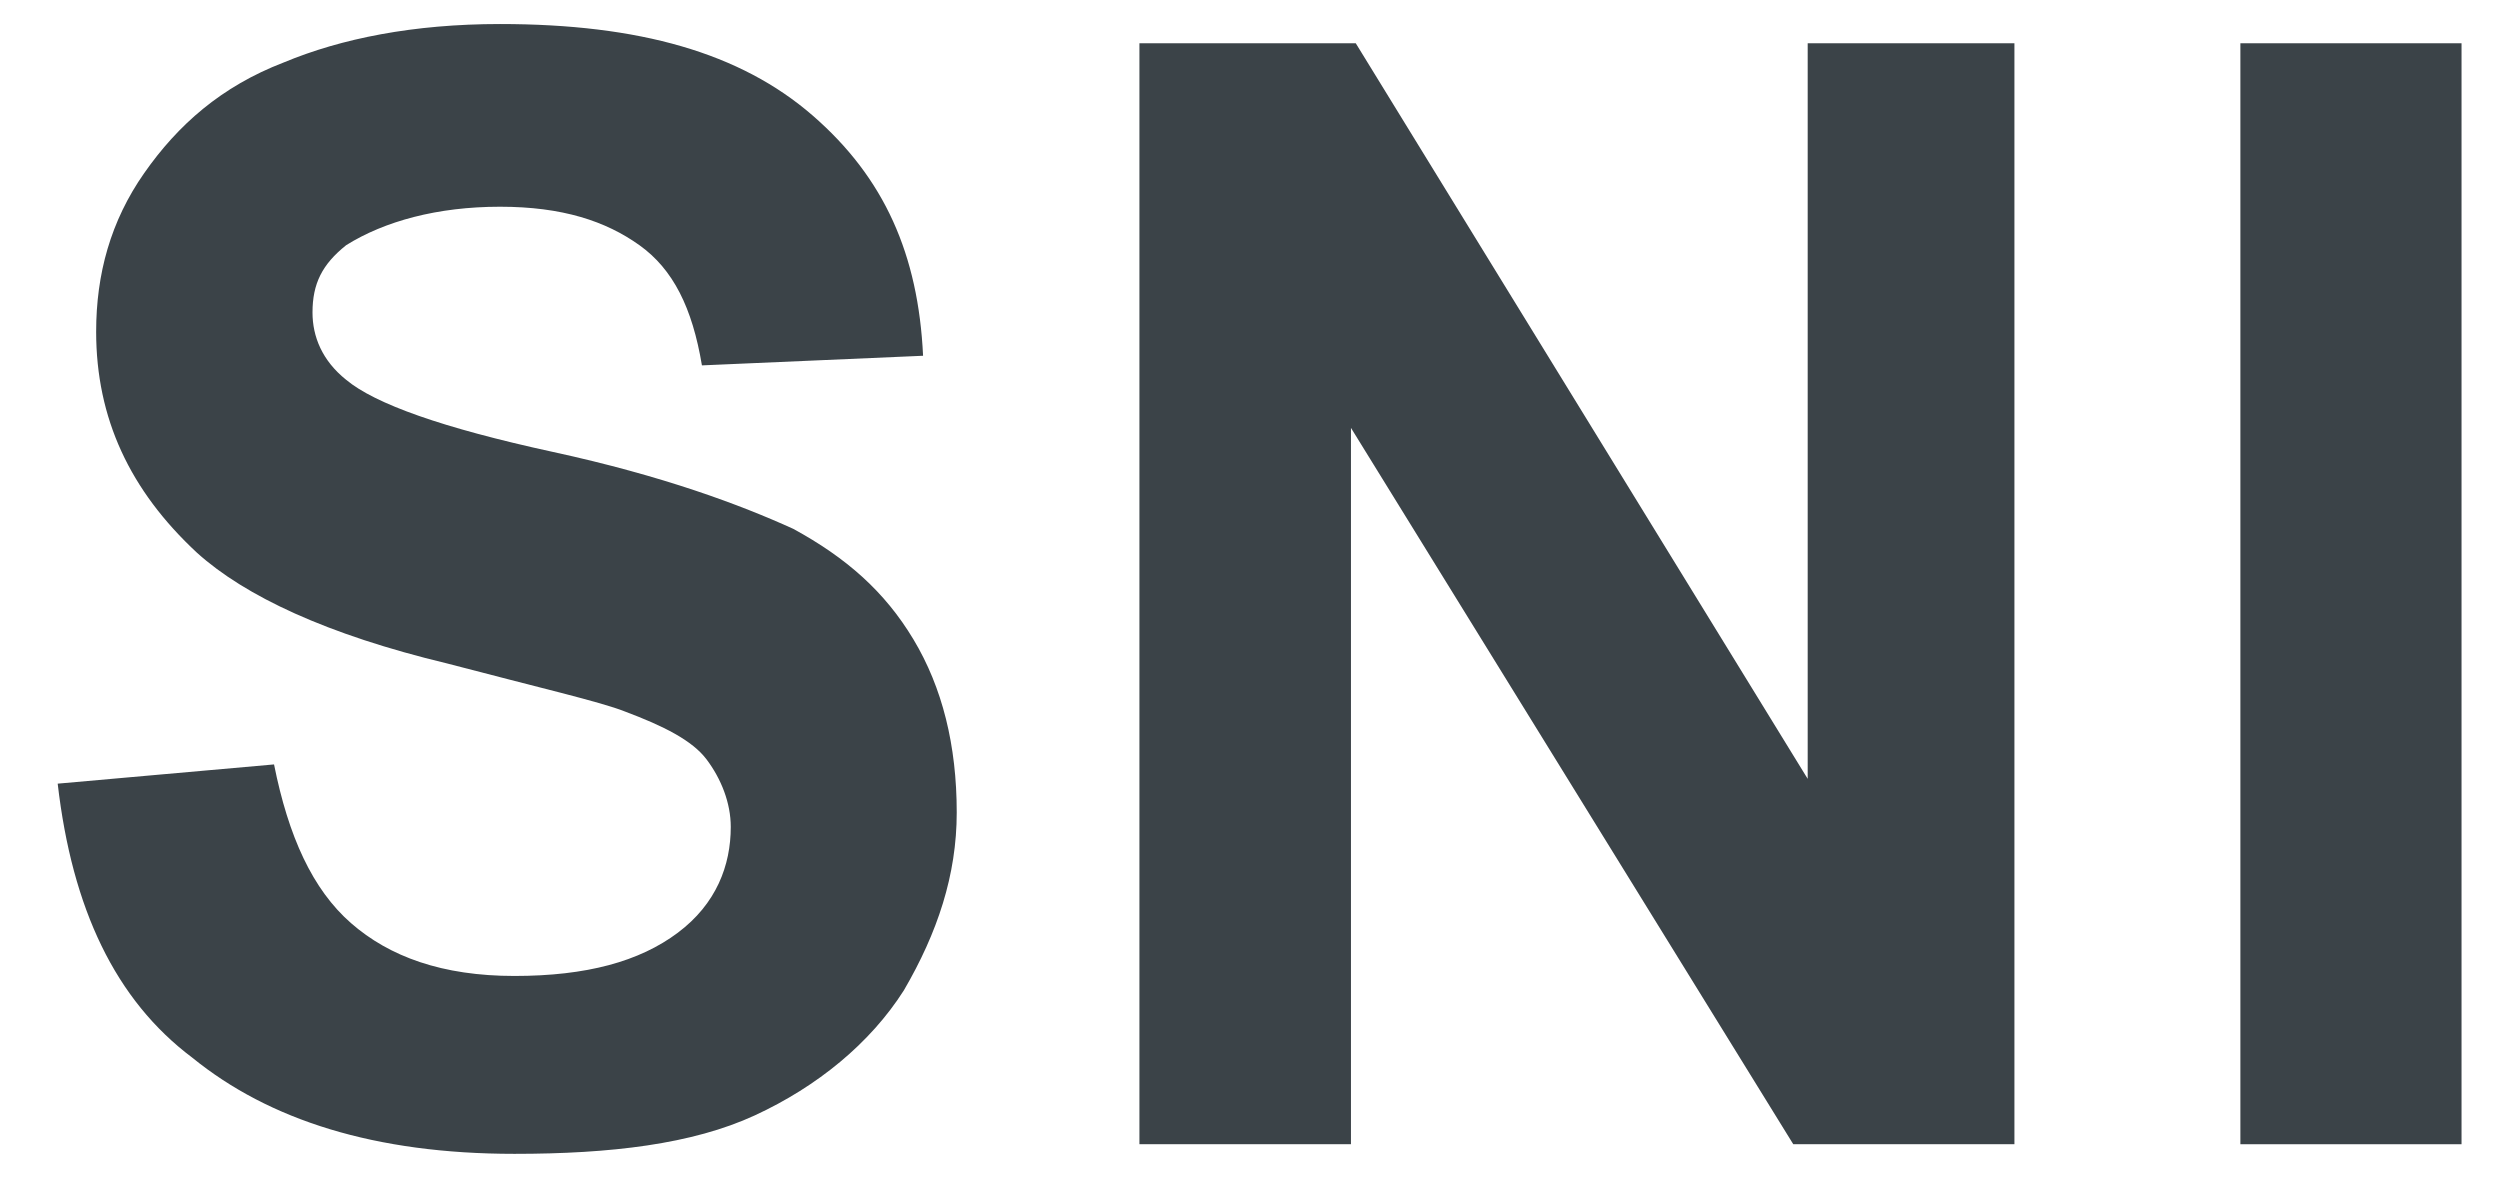
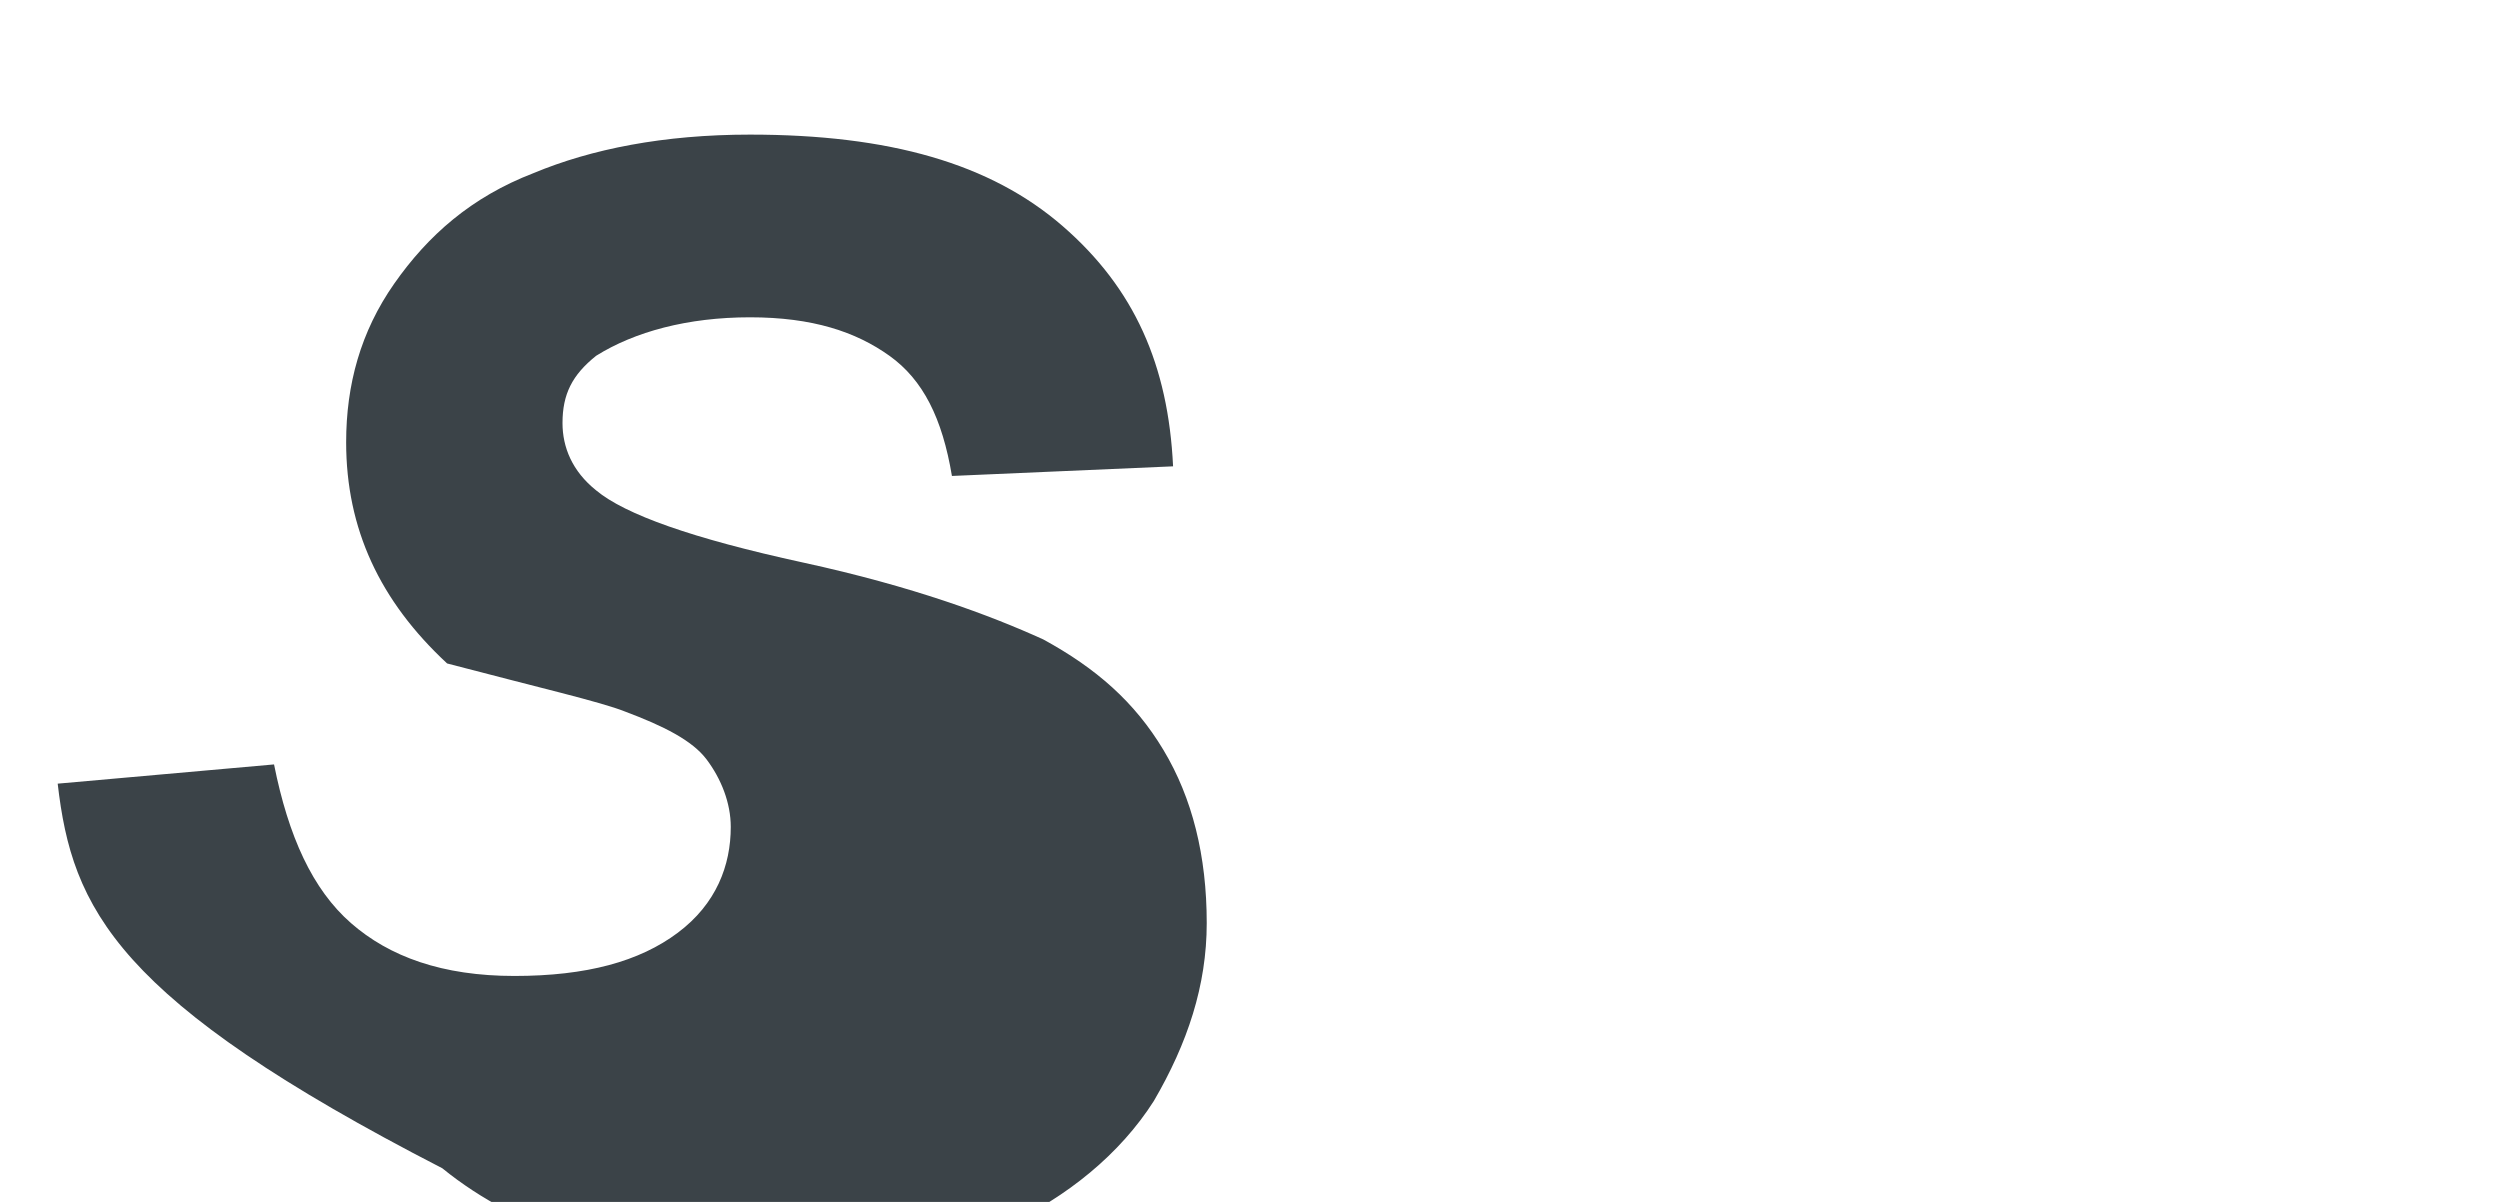
<svg xmlns="http://www.w3.org/2000/svg" version="1.1" id="Warstwa_1" x="0px" y="0px" viewBox="0 0 52 25" heigh="25px" width="52px" style="enable-background:new 0 0 52 25;" xml:space="preserve">
  <style type="text/css">
	.st0{enable-background:new    ;}
	.st1{fill:#3B4348;}
</style>
  <g id="dhosting">
    <g id="EWH_tab" transform="translate(-672, -1078)">
      <g class="st0">
-         <path class="st1" d="M673.2,1094.3l4.5-0.4c0.3,1.5,0.8,2.6,1.6,3.3c0.8,0.7,1.9,1.1,3.4,1.1c1.5,0,2.6-0.3,3.4-0.9     c0.8-0.6,1.1-1.4,1.1-2.2c0-0.5-0.2-1-0.5-1.4c-0.3-0.4-0.9-0.7-1.7-1c-0.5-0.2-1.8-0.5-3.7-1c-2.5-0.6-4.2-1.4-5.2-2.3     c-1.4-1.3-2.1-2.8-2.1-4.6c0-1.2,0.3-2.3,1-3.3c0.7-1,1.6-1.8,2.9-2.3c1.2-0.5,2.7-0.8,4.5-0.8c2.9,0,5,0.6,6.5,1.9     c1.5,1.3,2.2,2.9,2.3,5l-4.6,0.2c-0.2-1.2-0.6-2-1.3-2.5c-0.7-0.5-1.6-0.8-2.9-0.8c-1.3,0-2.4,0.3-3.2,0.8     c-0.5,0.4-0.7,0.8-0.7,1.4c0,0.5,0.2,1,0.7,1.4c0.6,0.5,2,1,4.3,1.5s3.9,1.1,5,1.6c1.1,0.6,1.9,1.3,2.5,2.3     c0.6,1,0.9,2.2,0.9,3.6c0,1.3-0.4,2.5-1.1,3.7c-0.7,1.1-1.8,2-3.1,2.6c-1.3,0.6-3,0.8-5,0.8c-2.9,0-5.1-0.7-6.7-2     C674.4,1098.8,673.5,1096.9,673.2,1094.3z" />
-         <path class="st1" d="M695.7,1101.8v-22.9h4.5l9.4,15.3v-15.3h4.3v22.9h-4.6l-9.2-14.9v14.9H695.7z" />
-         <path class="st1" d="M718.6,1101.8v-22.9h4.6v22.9H718.6z" />
+         <path class="st1" d="M673.2,1094.3l4.5-0.4c0.3,1.5,0.8,2.6,1.6,3.3c0.8,0.7,1.9,1.1,3.4,1.1c1.5,0,2.6-0.3,3.4-0.9     c0.8-0.6,1.1-1.4,1.1-2.2c0-0.5-0.2-1-0.5-1.4c-0.3-0.4-0.9-0.7-1.7-1c-0.5-0.2-1.8-0.5-3.7-1c-1.4-1.3-2.1-2.8-2.1-4.6c0-1.2,0.3-2.3,1-3.3c0.7-1,1.6-1.8,2.9-2.3c1.2-0.5,2.7-0.8,4.5-0.8c2.9,0,5,0.6,6.5,1.9     c1.5,1.3,2.2,2.9,2.3,5l-4.6,0.2c-0.2-1.2-0.6-2-1.3-2.5c-0.7-0.5-1.6-0.8-2.9-0.8c-1.3,0-2.4,0.3-3.2,0.8     c-0.5,0.4-0.7,0.8-0.7,1.4c0,0.5,0.2,1,0.7,1.4c0.6,0.5,2,1,4.3,1.5s3.9,1.1,5,1.6c1.1,0.6,1.9,1.3,2.5,2.3     c0.6,1,0.9,2.2,0.9,3.6c0,1.3-0.4,2.5-1.1,3.7c-0.7,1.1-1.8,2-3.1,2.6c-1.3,0.6-3,0.8-5,0.8c-2.9,0-5.1-0.7-6.7-2     C674.4,1098.8,673.5,1096.9,673.2,1094.3z" />
      </g>
    </g>
  </g>
</svg>